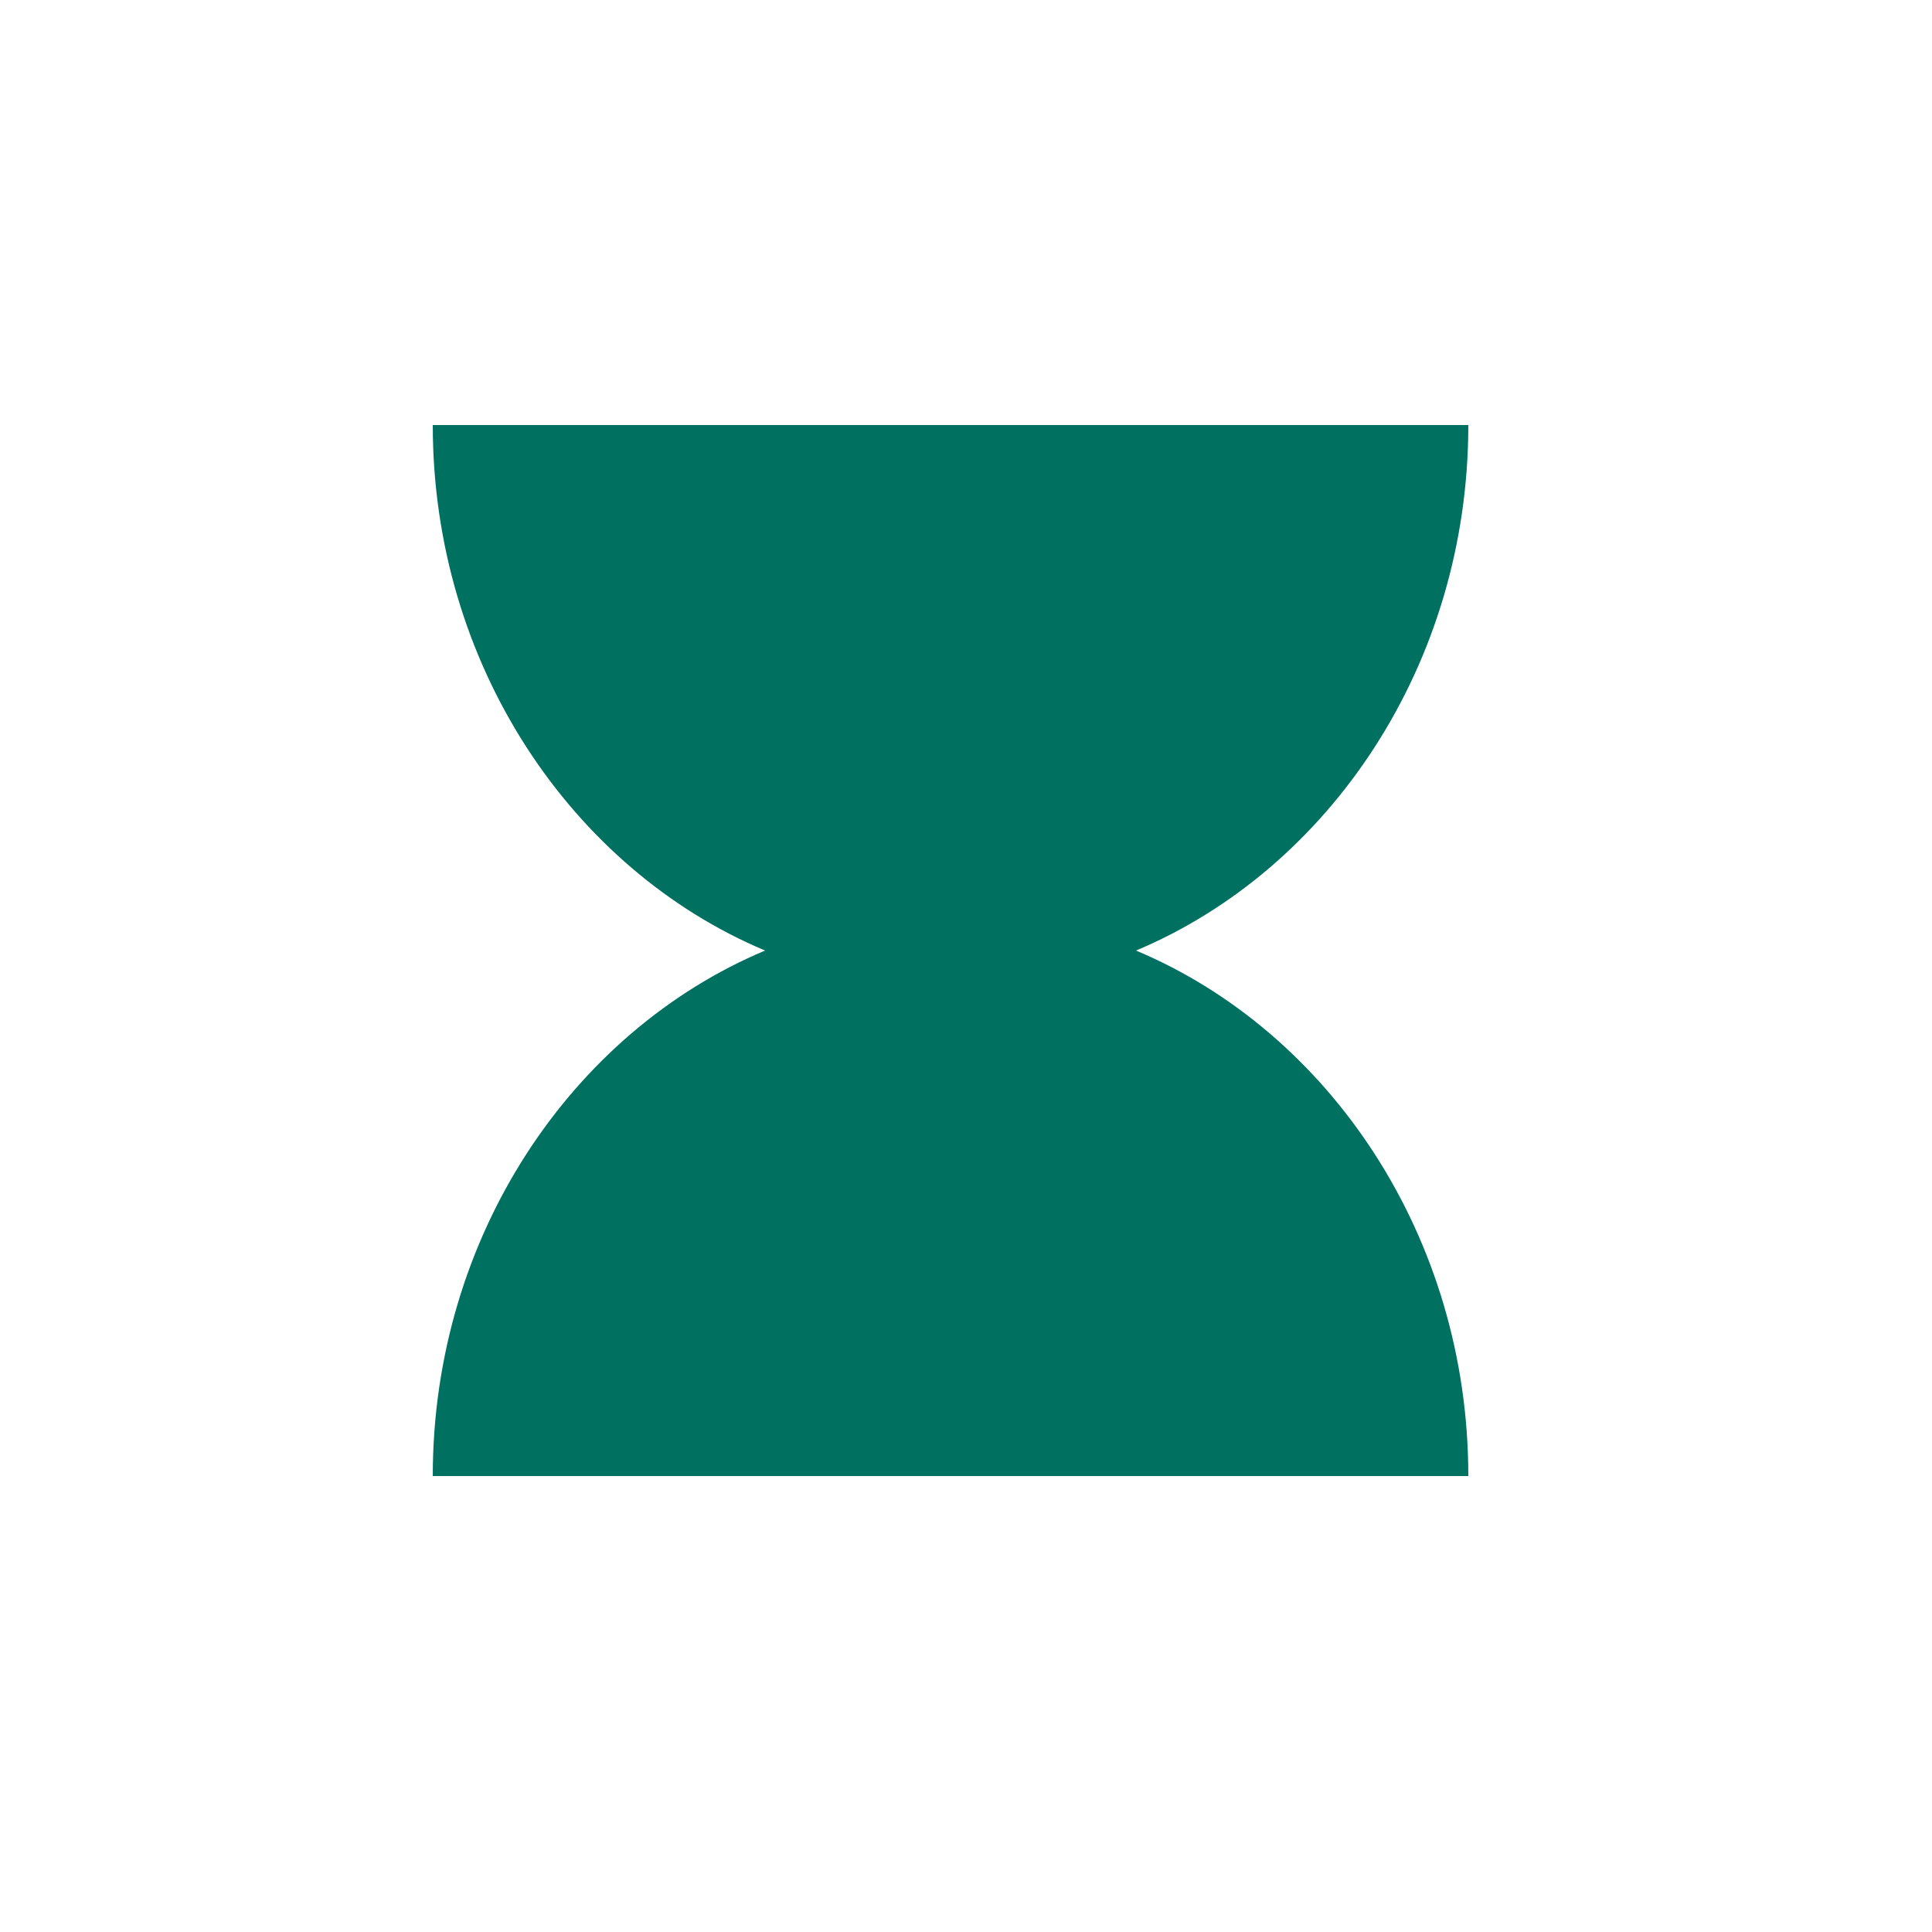
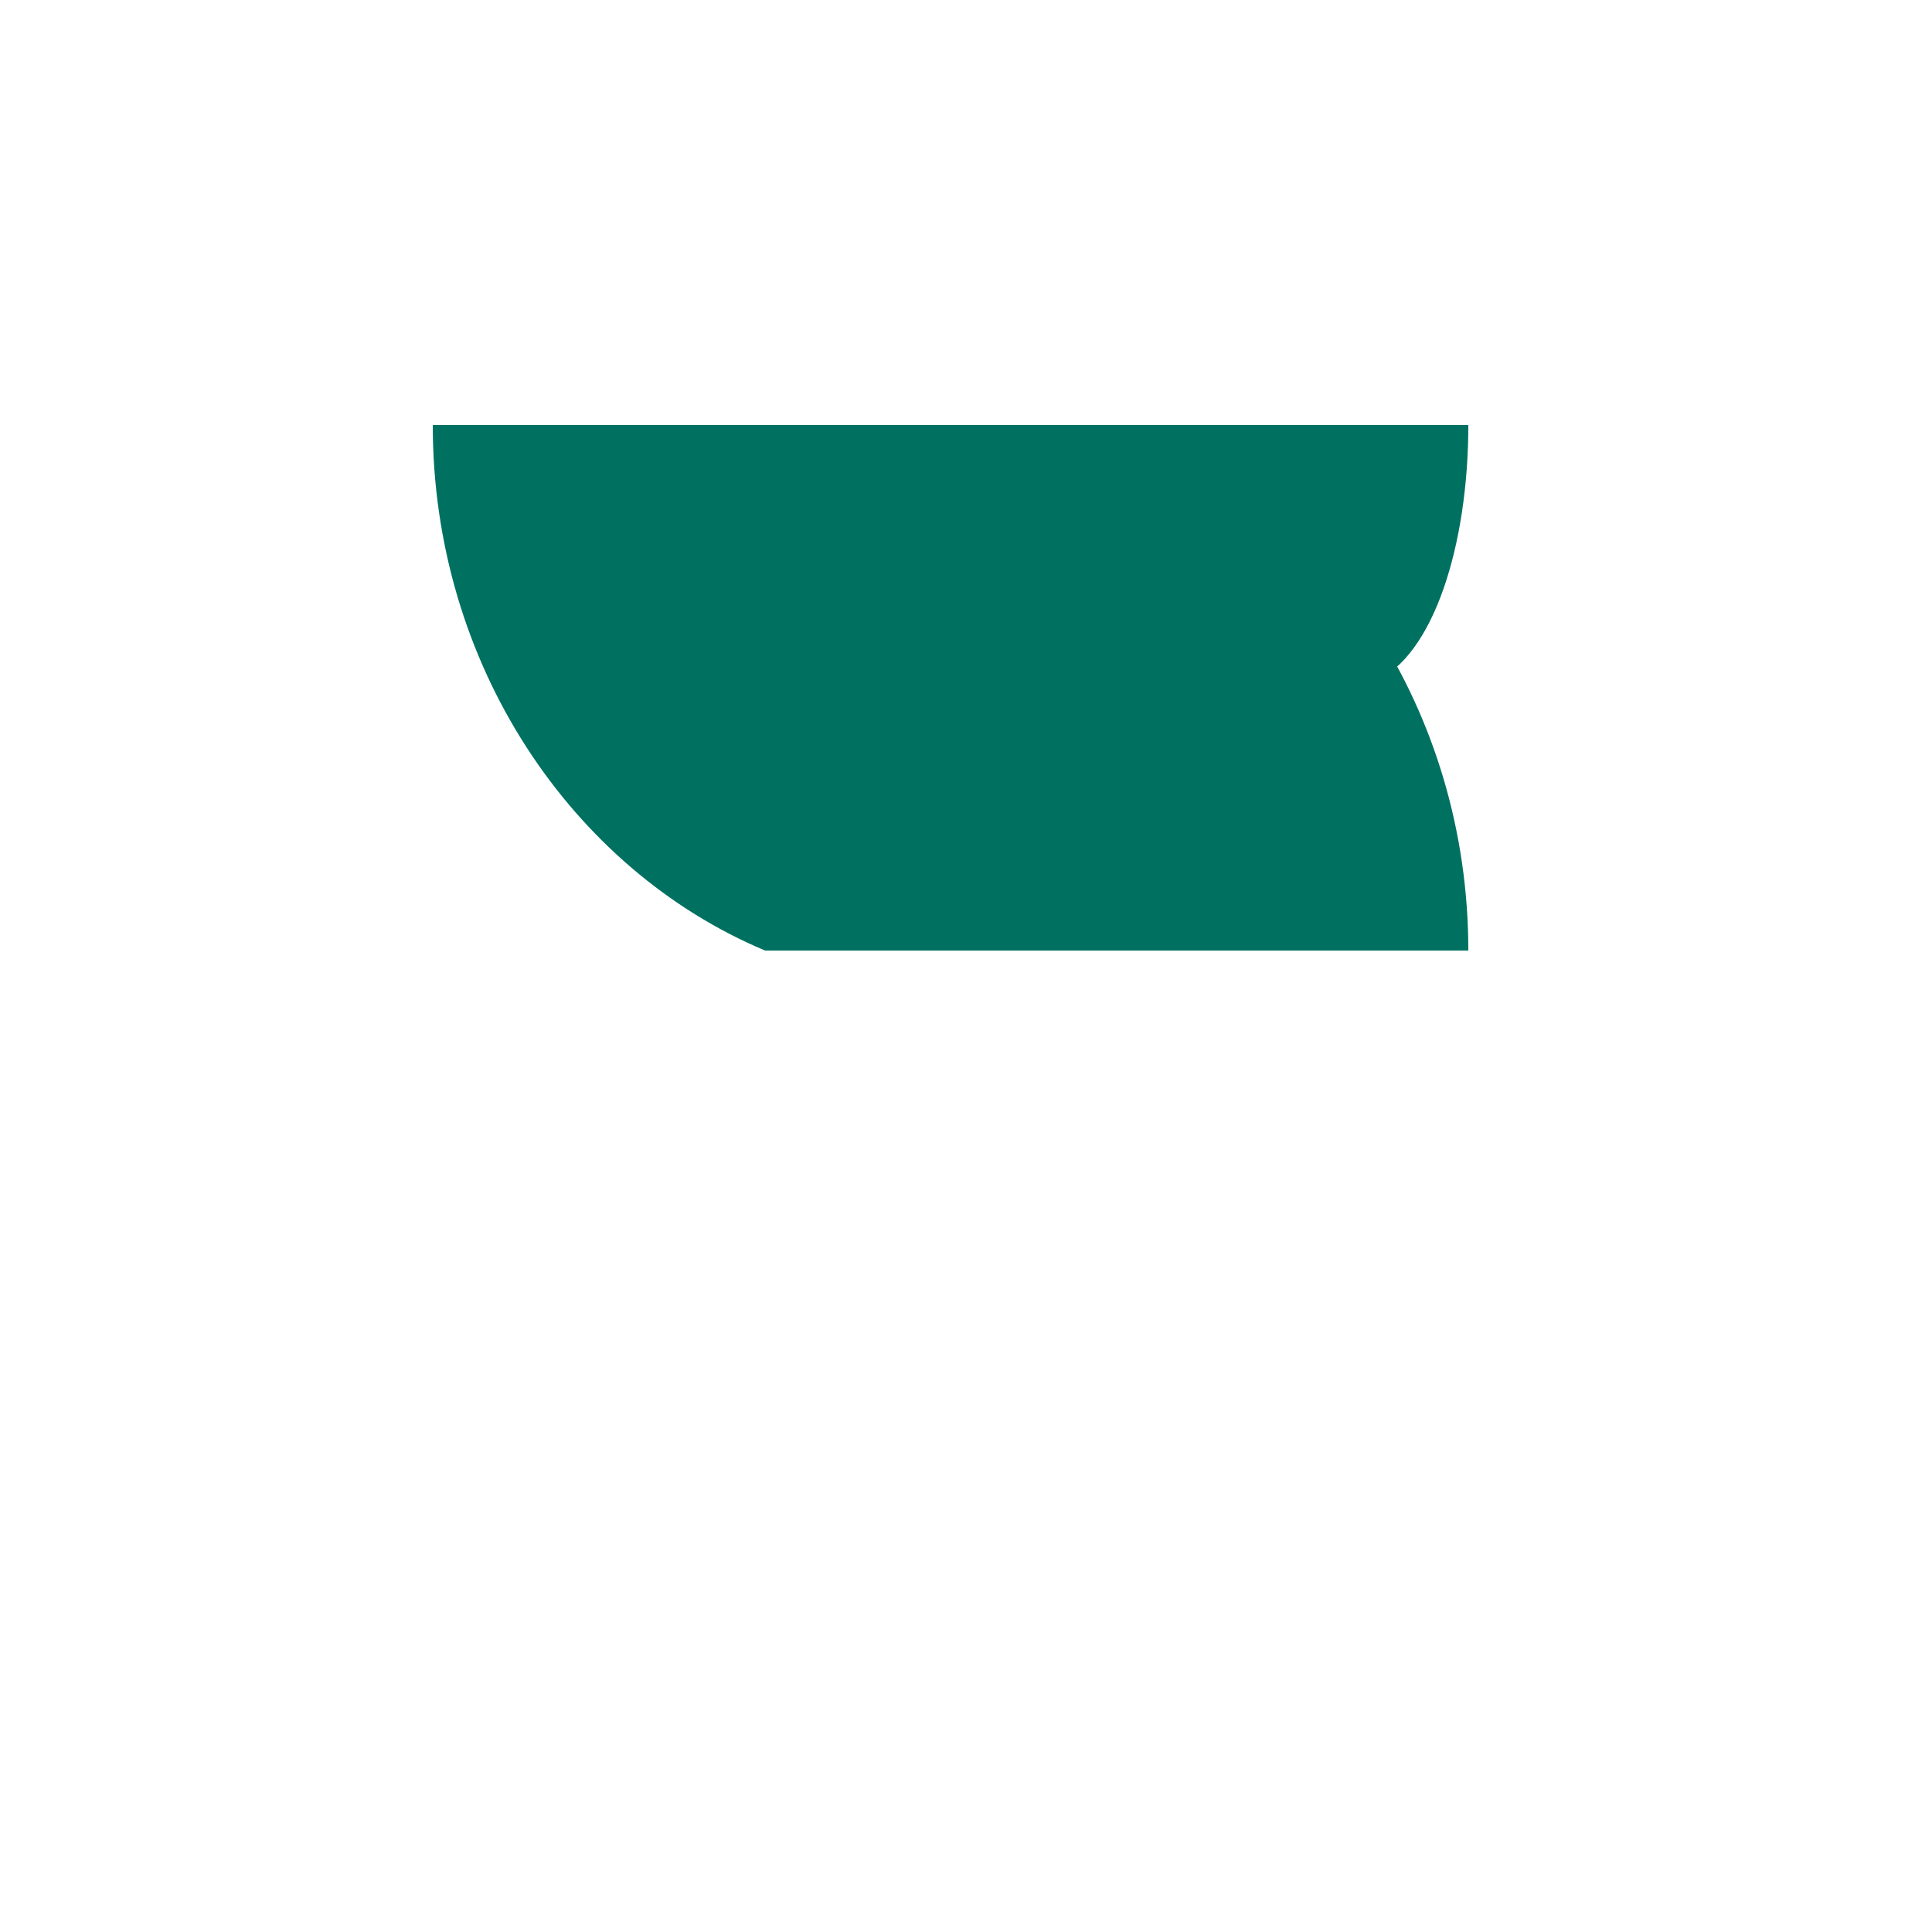
<svg xmlns="http://www.w3.org/2000/svg" id="Слой_1" x="0px" y="0px" viewBox="0 0 50 50" style="enable-background:new 0 0 50 50;" xml:space="preserve">
  <style type="text/css"> .st0{fill:#007161;} </style>
-   <path class="st0" d="M38,11H11.2c0,6.2,3.6,11.5,8.6,13.6c-5,2.1-8.6,7.4-8.6,13.6H38c0-6.2-3.6-11.5-8.6-13.6 C34.4,22.5,38,17.2,38,11" />
+   <path class="st0" d="M38,11H11.2c0,6.2,3.6,11.5,8.6,13.6H38c0-6.2-3.6-11.5-8.6-13.6 C34.4,22.5,38,17.2,38,11" />
</svg>